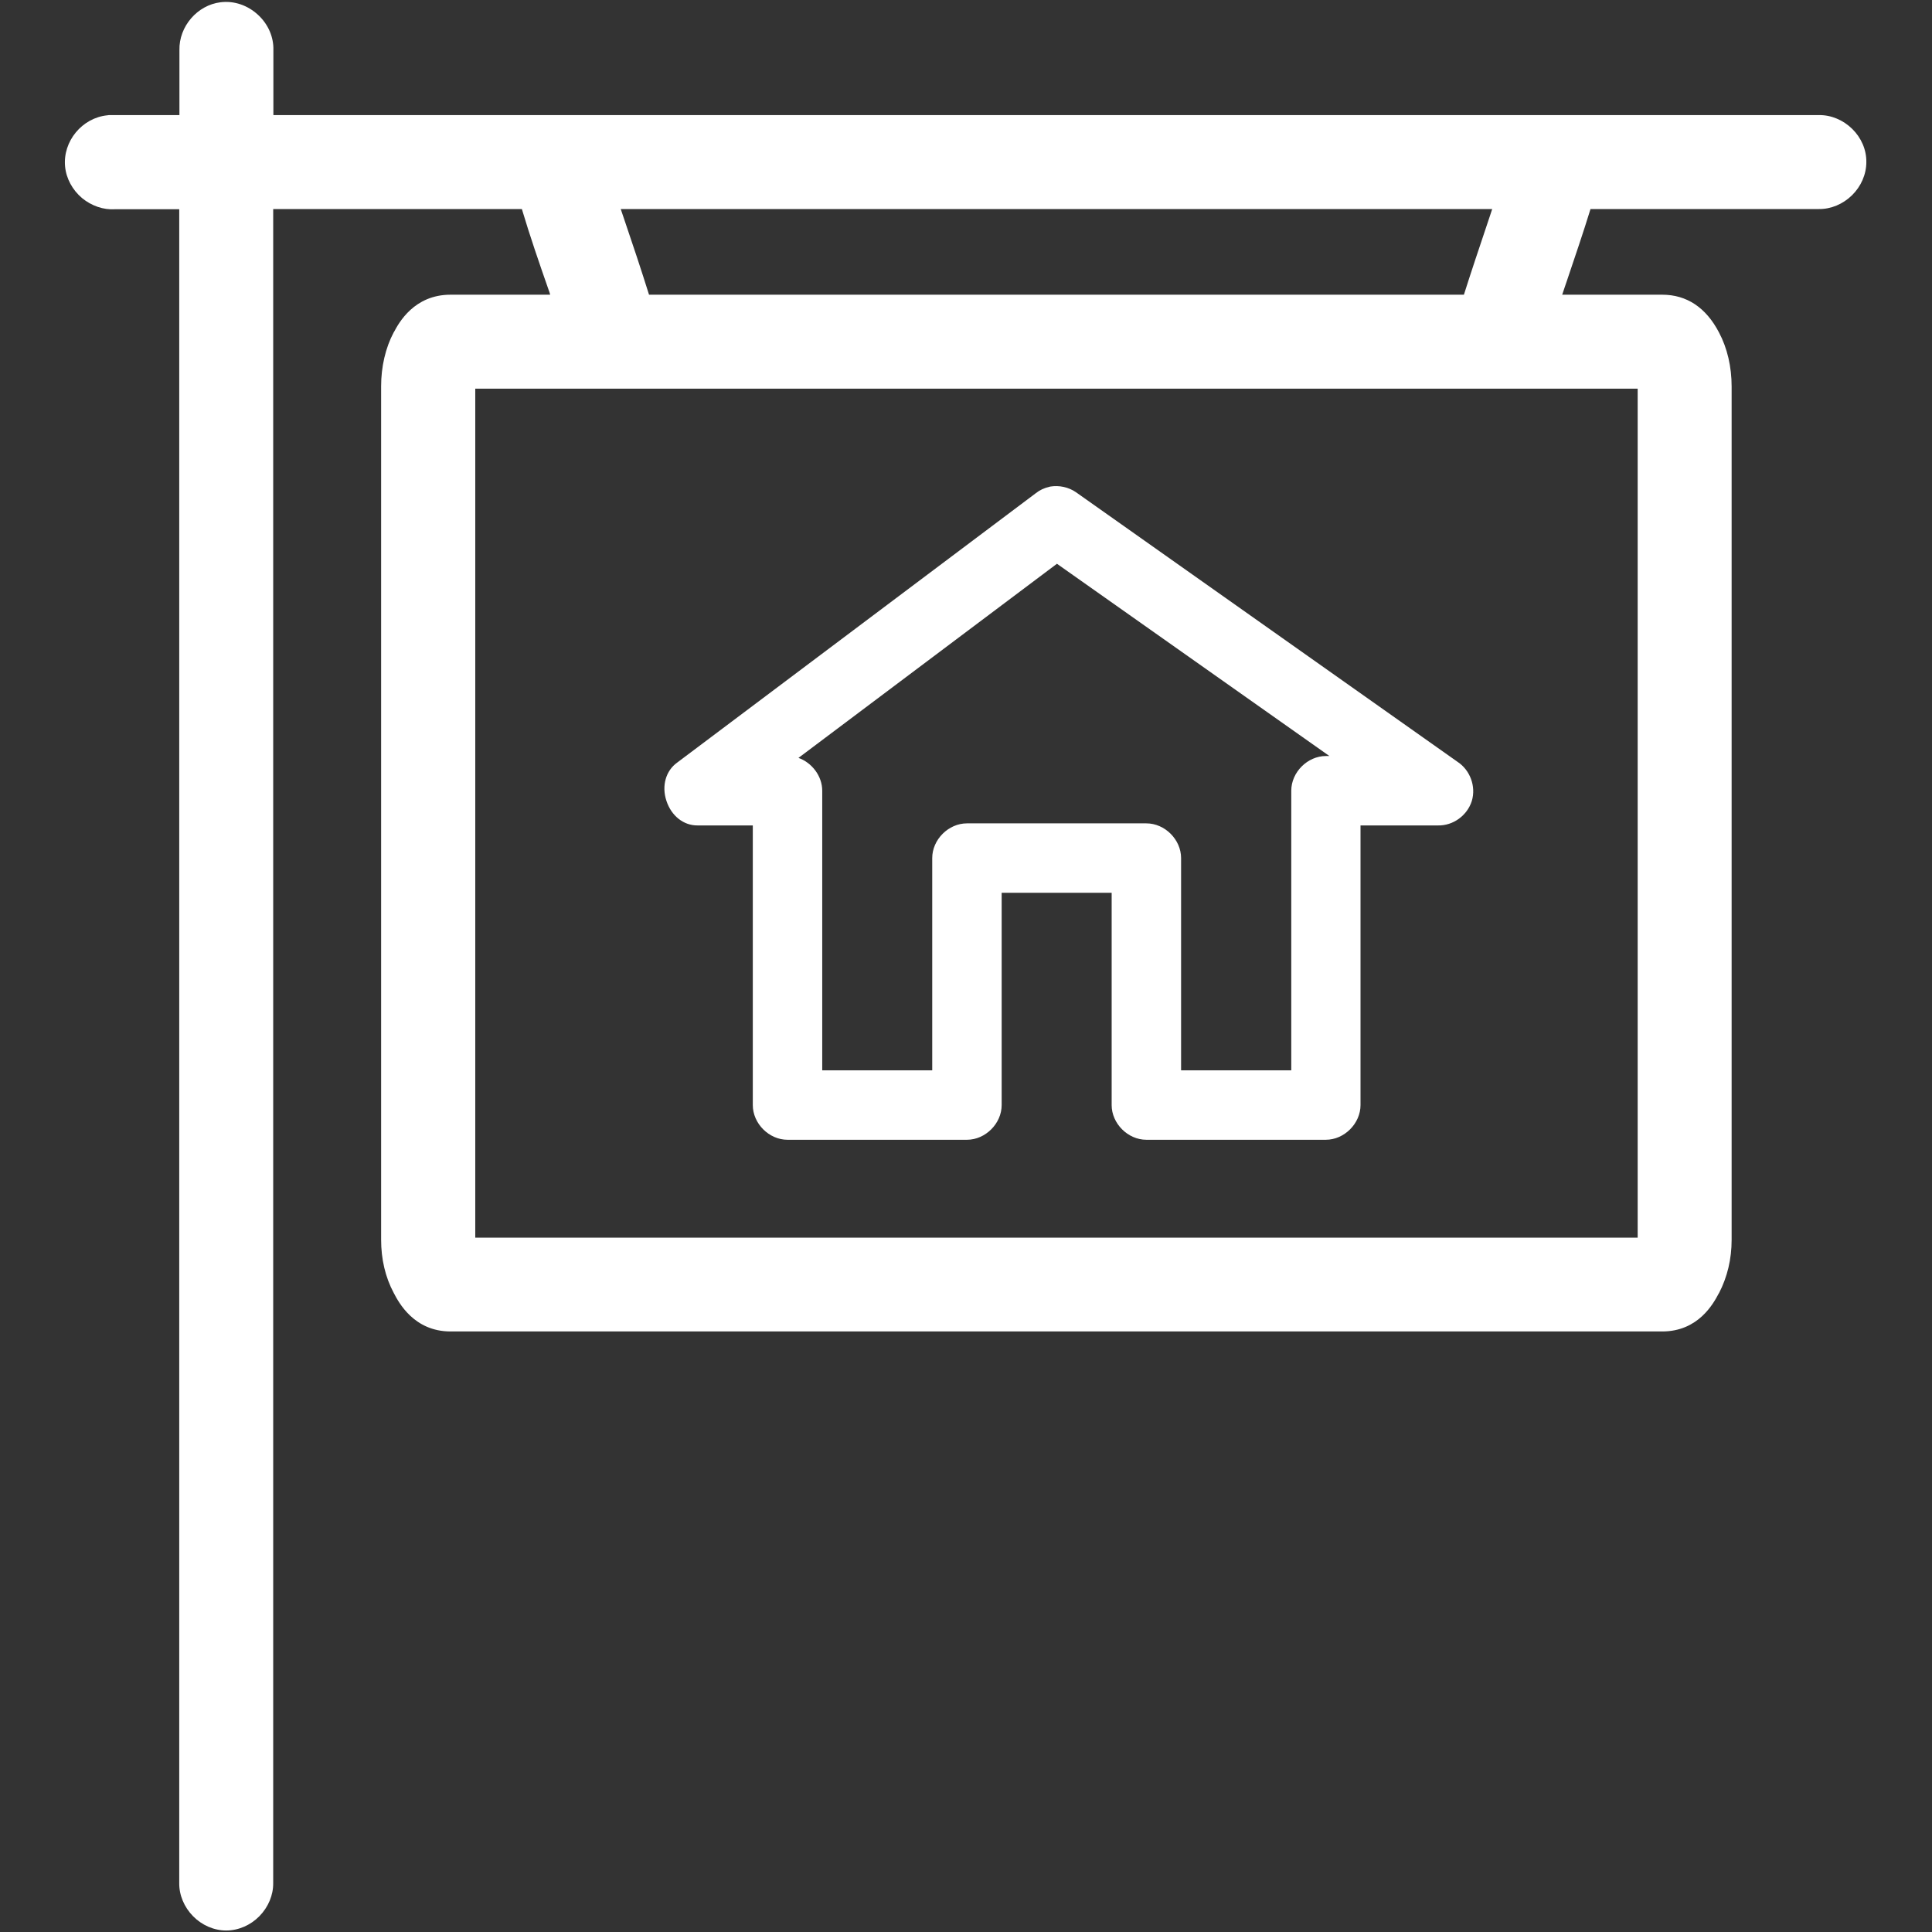
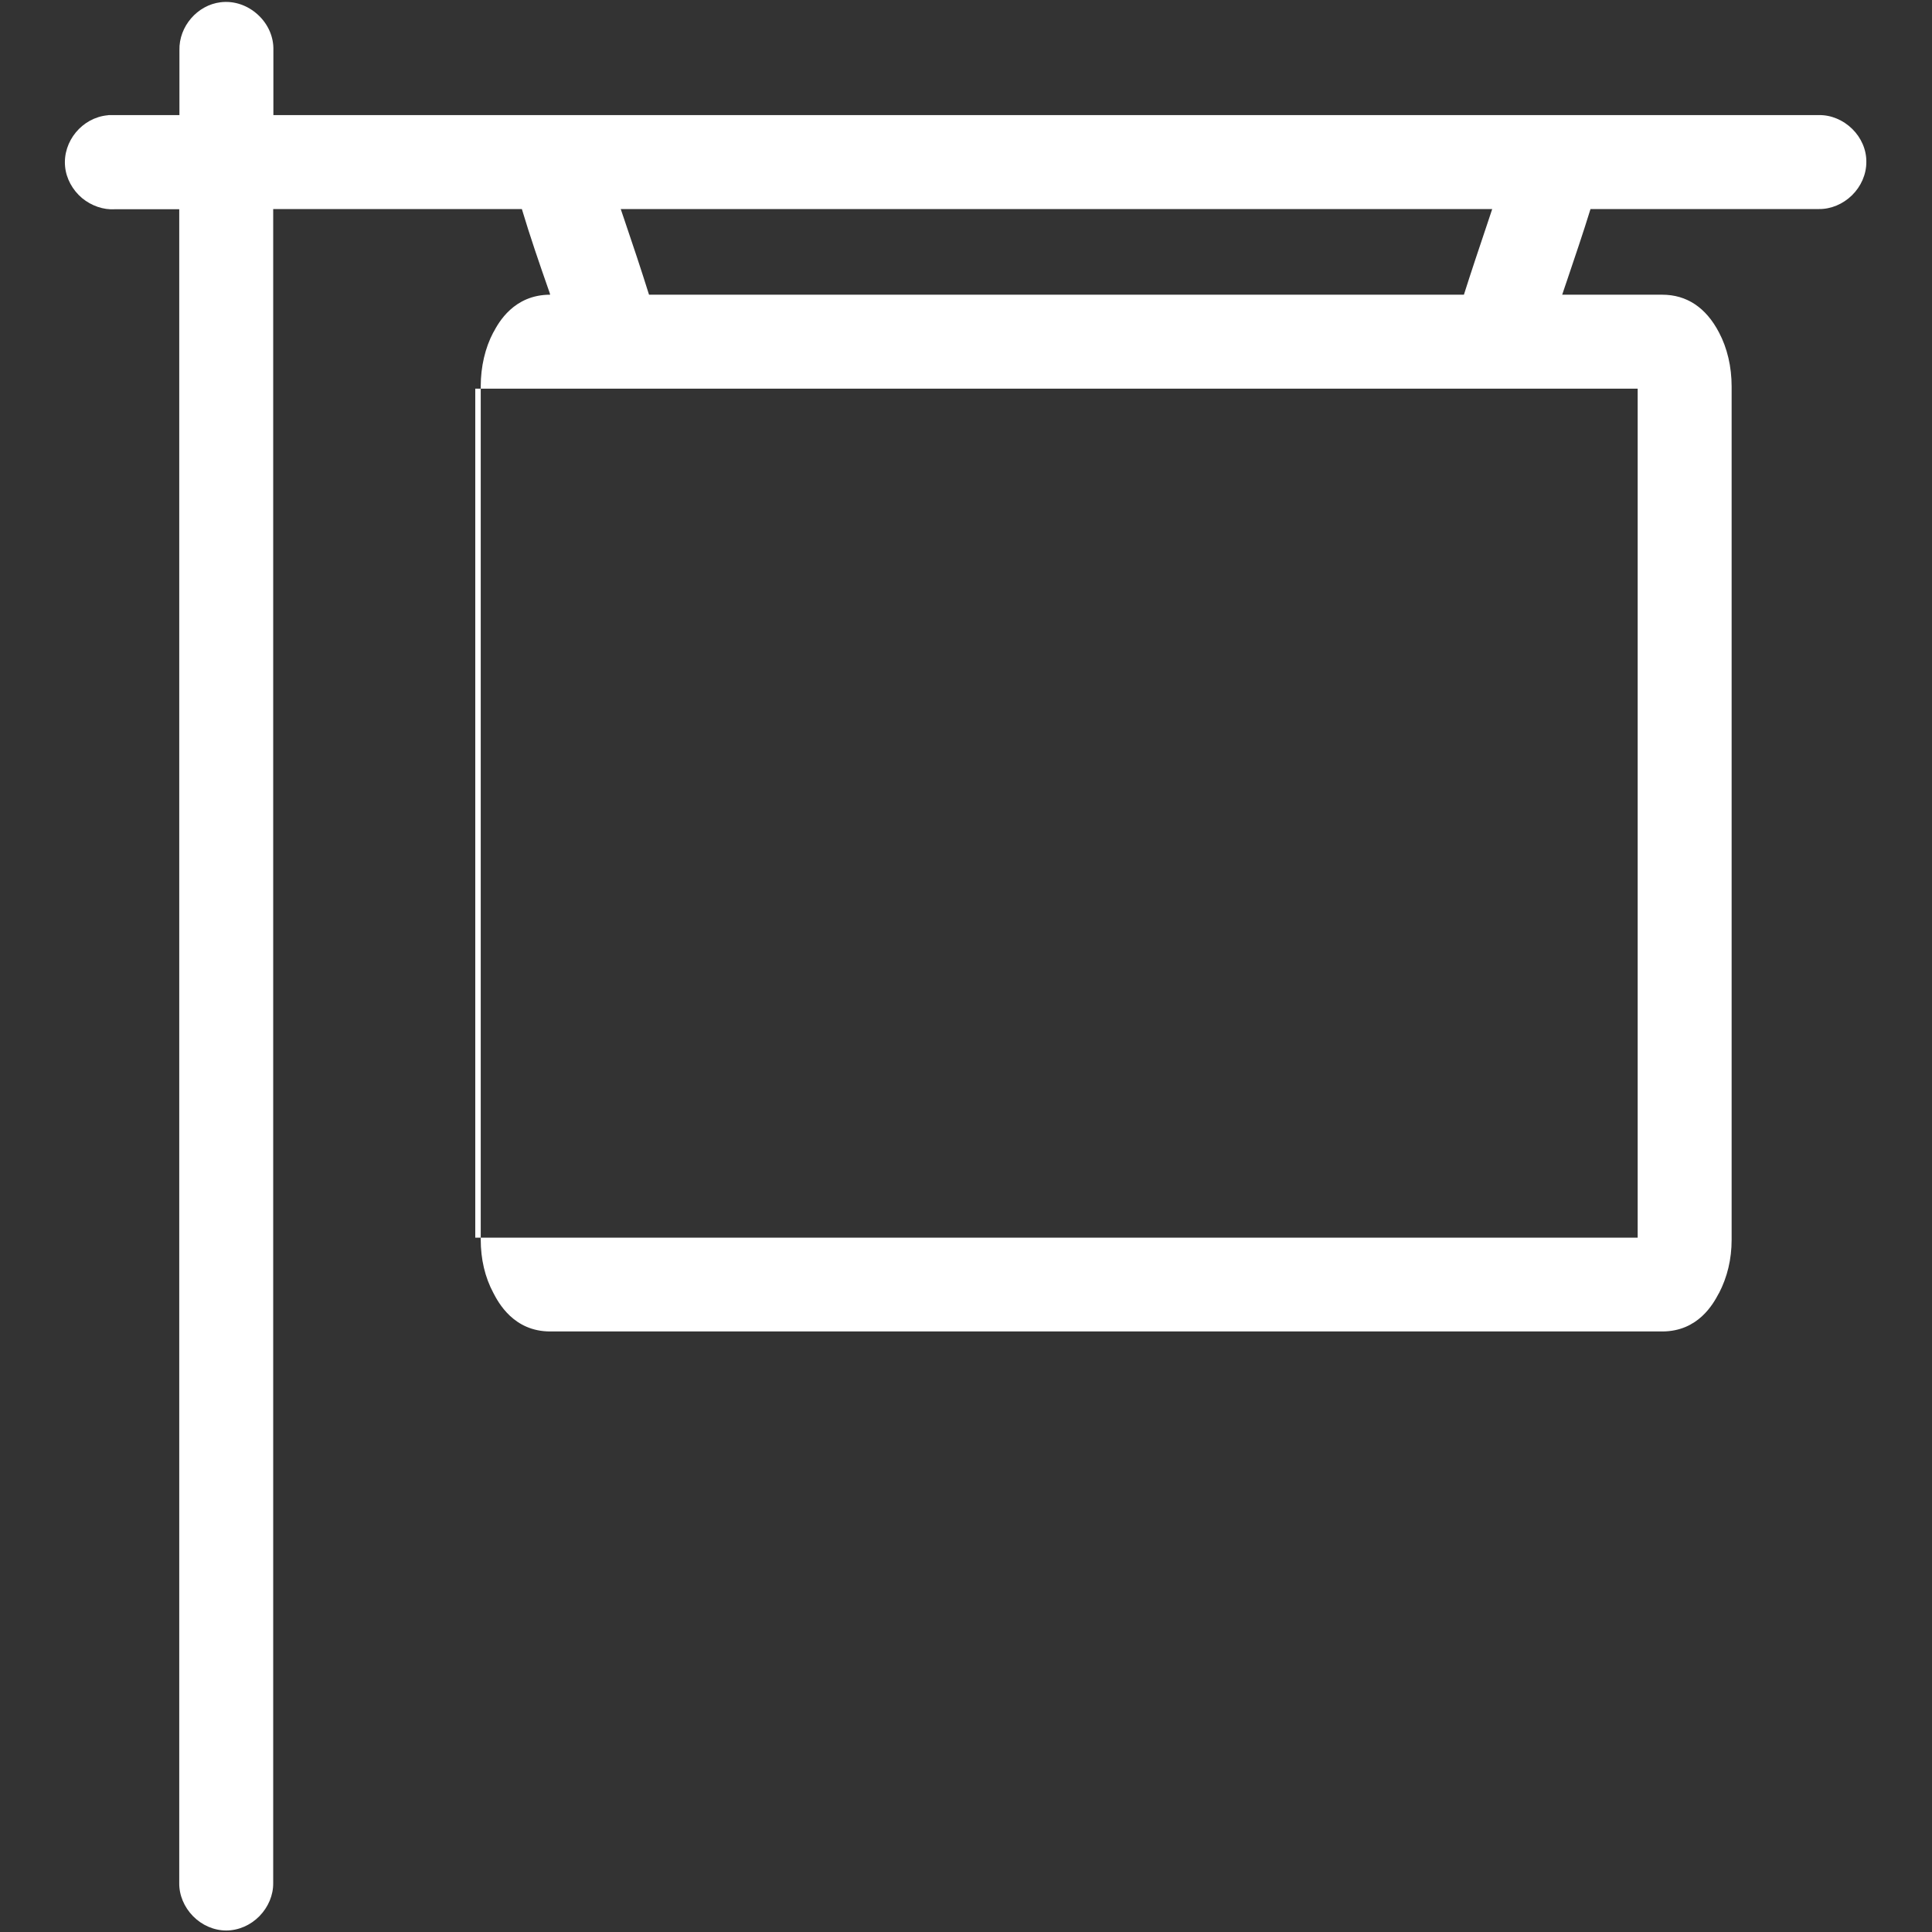
<svg xmlns="http://www.w3.org/2000/svg" version="1.1" id="Calque_1" x="0px" y="0px" viewBox="0 0 1024 1024" style="enable-background:new 0 0 1024 1024;" xml:space="preserve">
  <rect x="0" y="0" width="1024" height="1024" fill="#333333" stroke="none" />
  <style type="text/css">
	.st0{fill:#FFFFFF;}
</style>
  <g>
-     <path class="st0" d="M981.7,68.3c-4.8-4.7-11.2-7.4-17.6-7.3H144.9V26.6c0.2-6.9-2.7-13.7-8.1-18.7c-5.5-5.1-12.7-7.6-19.9-6.7   C104.6,2.7,94.8,14,95.1,26.6V61H57.7L57,61.1c-13.5,1.3-23.8,13.8-22.5,27.2c0.6,6.3,3.9,12.4,9,16.7c5,4.1,11.3,6.3,17.4,5.9   h34.1v887.1c-0.1,6.4,2.6,12.8,7.3,17.6c4.7,4.8,11.1,7.6,17.6,7.6c6.5,0,12.9-2.8,17.6-7.6c4.7-4.8,7.4-11.2,7.3-17.6V110.8h131.8   c4.3,14.4,9.3,28.9,14.2,42.9c0.3,0.8,0.6,1.6,0.8,2.5h-52.8c-19.3,0-27.4,14.9-30,19.8l-0.1,0.1c-4.4,8.3-6.7,18.3-6.7,28.7v452.2   c0,10.3,2.2,19.9,6.7,28.3c2.6,5,10.7,20.4,30.1,20.4H881c19.1,0,27.1-14.7,30-20.2l0.1-0.1c4.4-8.5,6.7-18,6.7-28.3V204.9   c0-10.5-2.3-20.4-6.7-28.7c-6.9-13.2-17.1-20-30.1-20h-53c0.8-2.5,1.7-5,2.5-7.4c4.2-12.5,8.6-25.3,12.5-38h121   c6.4,0.1,12.8-2.6,17.6-7.3c4.8-4.7,7.6-11.1,7.6-17.6C989.3,79.4,986.5,73,981.7,68.3z M329,110.8h461.9c-0.9,2.8-1.9,5.6-2.8,8.4   c-4.1,12.2-8.3,24.7-12.2,37H344c-4.2-13.4-8.7-26.9-13.2-40.1C330.2,114.4,329.6,112.6,329,110.8z M251.9,656V206H868v450H251.9z" />
-     <path class="st0" d="M772.4,403.7L570.3,260.9c-3.9-2.7-8.9-3.8-13.7-3c-0.1,0-0.2,0-0.3,0.1c-2.8,0.6-5.3,1.8-7.3,3.4L358.9,404.2   c-6,4.3-8.3,12.3-5.7,20.2c2.6,8,9.1,13.2,16.6,13.1h29.2v148.2c0,9.8,8.6,18.4,18.4,18.4h95.1c9.8,0,18.4-8.6,18.4-18.4V473.2   h58.3v112.5c0,9.8,8.6,18.4,18.4,18.4h95.1c9.8,0,18.4-8.6,18.4-18.4V437.5h41c8.1,0.2,15.6-5.3,18-13   C782.4,416.8,779.2,408.1,772.4,403.7z M607.6,436.4h-95.1c-9.8,0-18.4,8.6-18.4,18.4v112.5h-58.3V419.1c0-7.8-5.5-14.9-12.6-17.4   l137-102.9l144.4,101.9h-1.8c-9.8,0-18.4,8.6-18.4,18.4v148.2H626V454.8C626,445,617.4,436.4,607.6,436.4z" />
+     <path class="st0" d="M981.7,68.3c-4.8-4.7-11.2-7.4-17.6-7.3H144.9V26.6c0.2-6.9-2.7-13.7-8.1-18.7c-5.5-5.1-12.7-7.6-19.9-6.7   C104.6,2.7,94.8,14,95.1,26.6V61H57.7L57,61.1c-13.5,1.3-23.8,13.8-22.5,27.2c0.6,6.3,3.9,12.4,9,16.7c5,4.1,11.3,6.3,17.4,5.9   h34.1v887.1c-0.1,6.4,2.6,12.8,7.3,17.6c4.7,4.8,11.1,7.6,17.6,7.6c6.5,0,12.9-2.8,17.6-7.6c4.7-4.8,7.4-11.2,7.3-17.6V110.8h131.8   c4.3,14.4,9.3,28.9,14.2,42.9c0.3,0.8,0.6,1.6,0.8,2.5c-19.3,0-27.4,14.9-30,19.8l-0.1,0.1c-4.4,8.3-6.7,18.3-6.7,28.7v452.2   c0,10.3,2.2,19.9,6.7,28.3c2.6,5,10.7,20.4,30.1,20.4H881c19.1,0,27.1-14.7,30-20.2l0.1-0.1c4.4-8.5,6.7-18,6.7-28.3V204.9   c0-10.5-2.3-20.4-6.7-28.7c-6.9-13.2-17.1-20-30.1-20h-53c0.8-2.5,1.7-5,2.5-7.4c4.2-12.5,8.6-25.3,12.5-38h121   c6.4,0.1,12.8-2.6,17.6-7.3c4.8-4.7,7.6-11.1,7.6-17.6C989.3,79.4,986.5,73,981.7,68.3z M329,110.8h461.9c-0.9,2.8-1.9,5.6-2.8,8.4   c-4.1,12.2-8.3,24.7-12.2,37H344c-4.2-13.4-8.7-26.9-13.2-40.1C330.2,114.4,329.6,112.6,329,110.8z M251.9,656V206H868v450H251.9z" />
  </g>
</svg>